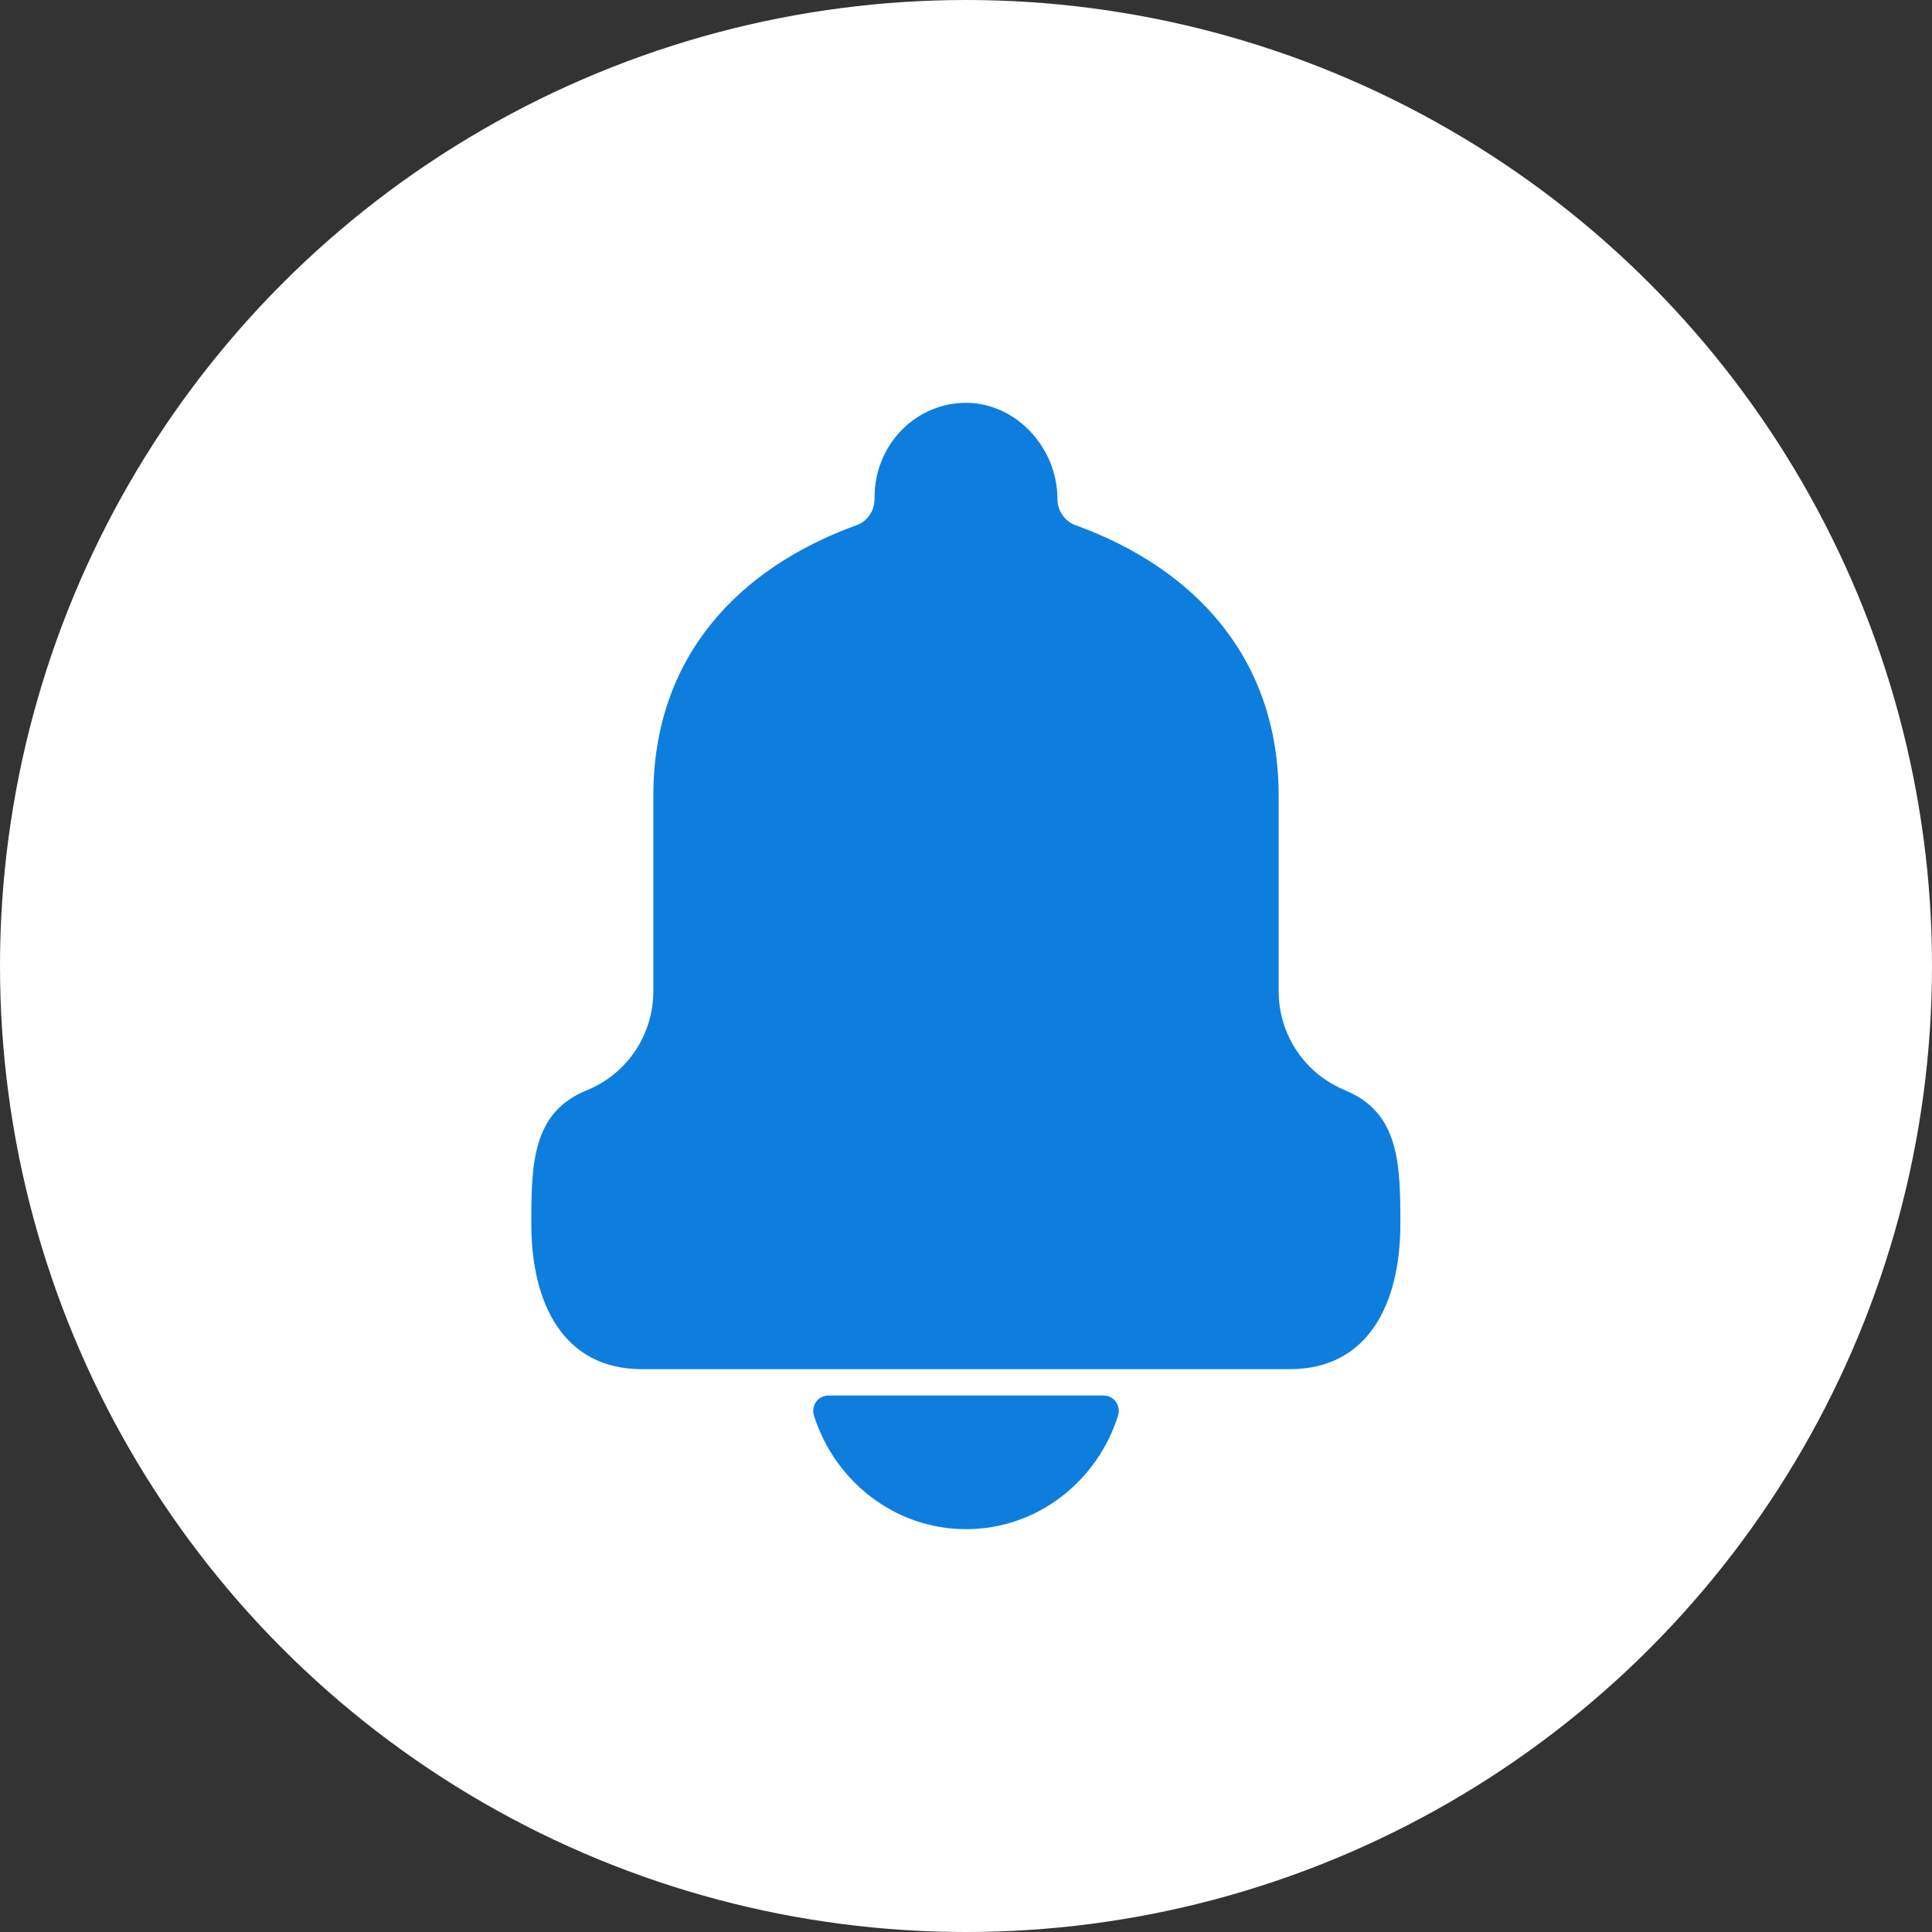
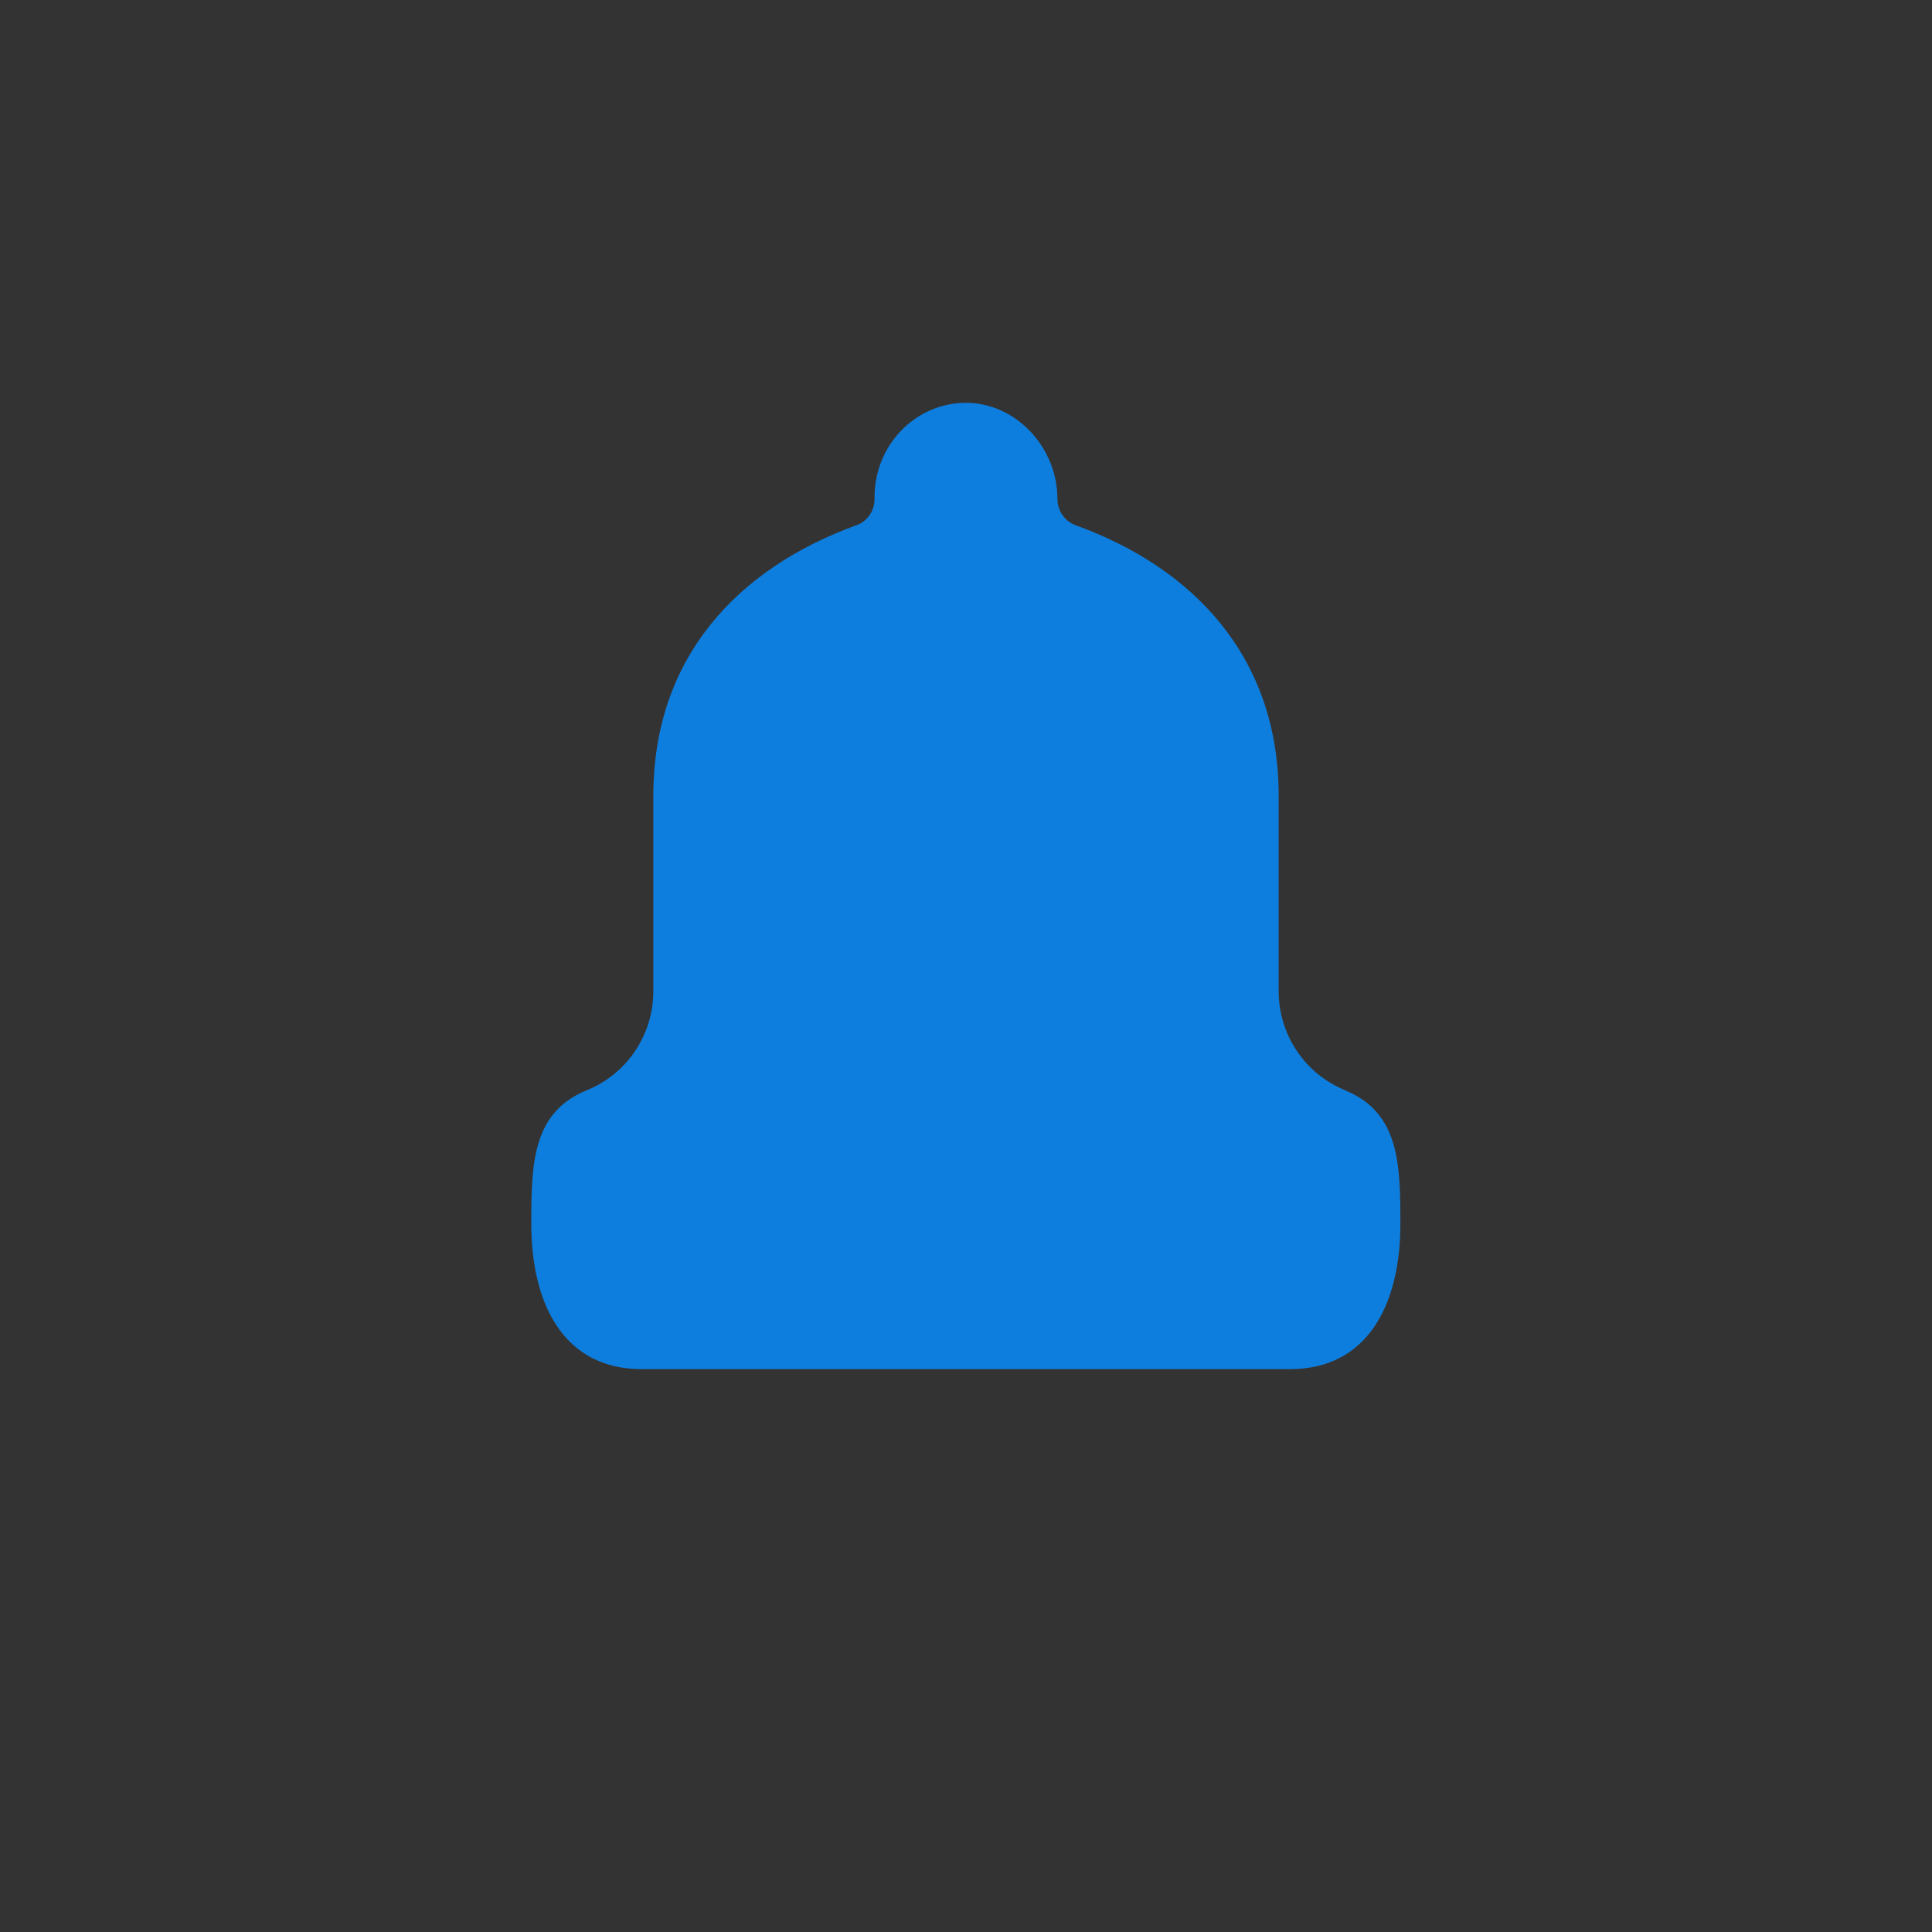
<svg xmlns="http://www.w3.org/2000/svg" viewBox="0 0 60 60">
  <rect x="0" y="0" width="60" height="60" fill="#333333" stroke="none" />
  <defs>
    <style>
      .cls-1 {
        fill: #fff;
      }

      .cls-2 {
        fill: #0e7ede;
      }
    </style>
  </defs>
  <g id="Layer_2">
-     <circle class="cls-1" cx="30" cy="30" r="30" />
-   </g>
+     </g>
  <g id="Layer_1">
    <g>
-       <path class="cls-2" d="M30,47.49c2.2,0,4.07-1.47,4.72-3.52.1-.31-.12-.63-.44-.63h-8.56c-.32,0-.54.32-.44.63.65,2.04,2.52,3.52,4.72,3.52Z" />
      <path class="cls-2" d="M41.78,33.86c-1.24-.5-2.07-1.71-2.07-3.08v-6.07c0-4.29-2.63-7.07-6.31-8.4-.33-.12-.56-.45-.56-.81h0c0-1.58-1.25-2.95-2.78-2.99-1.6-.03-2.9,1.29-2.9,2.93v.06c0,.36-.22.69-.56.81-3.69,1.34-6.31,4.11-6.31,8.4v6.07c0,1.37-.83,2.58-2.07,3.08-1.69.69-1.72,2.28-1.72,4.15,0,2.49,1.01,4.51,3.43,4.51h20.13c2.42,0,3.43-2.02,3.43-4.51,0-1.86-.03-3.46-1.72-4.15Z" />
    </g>
  </g>
</svg>